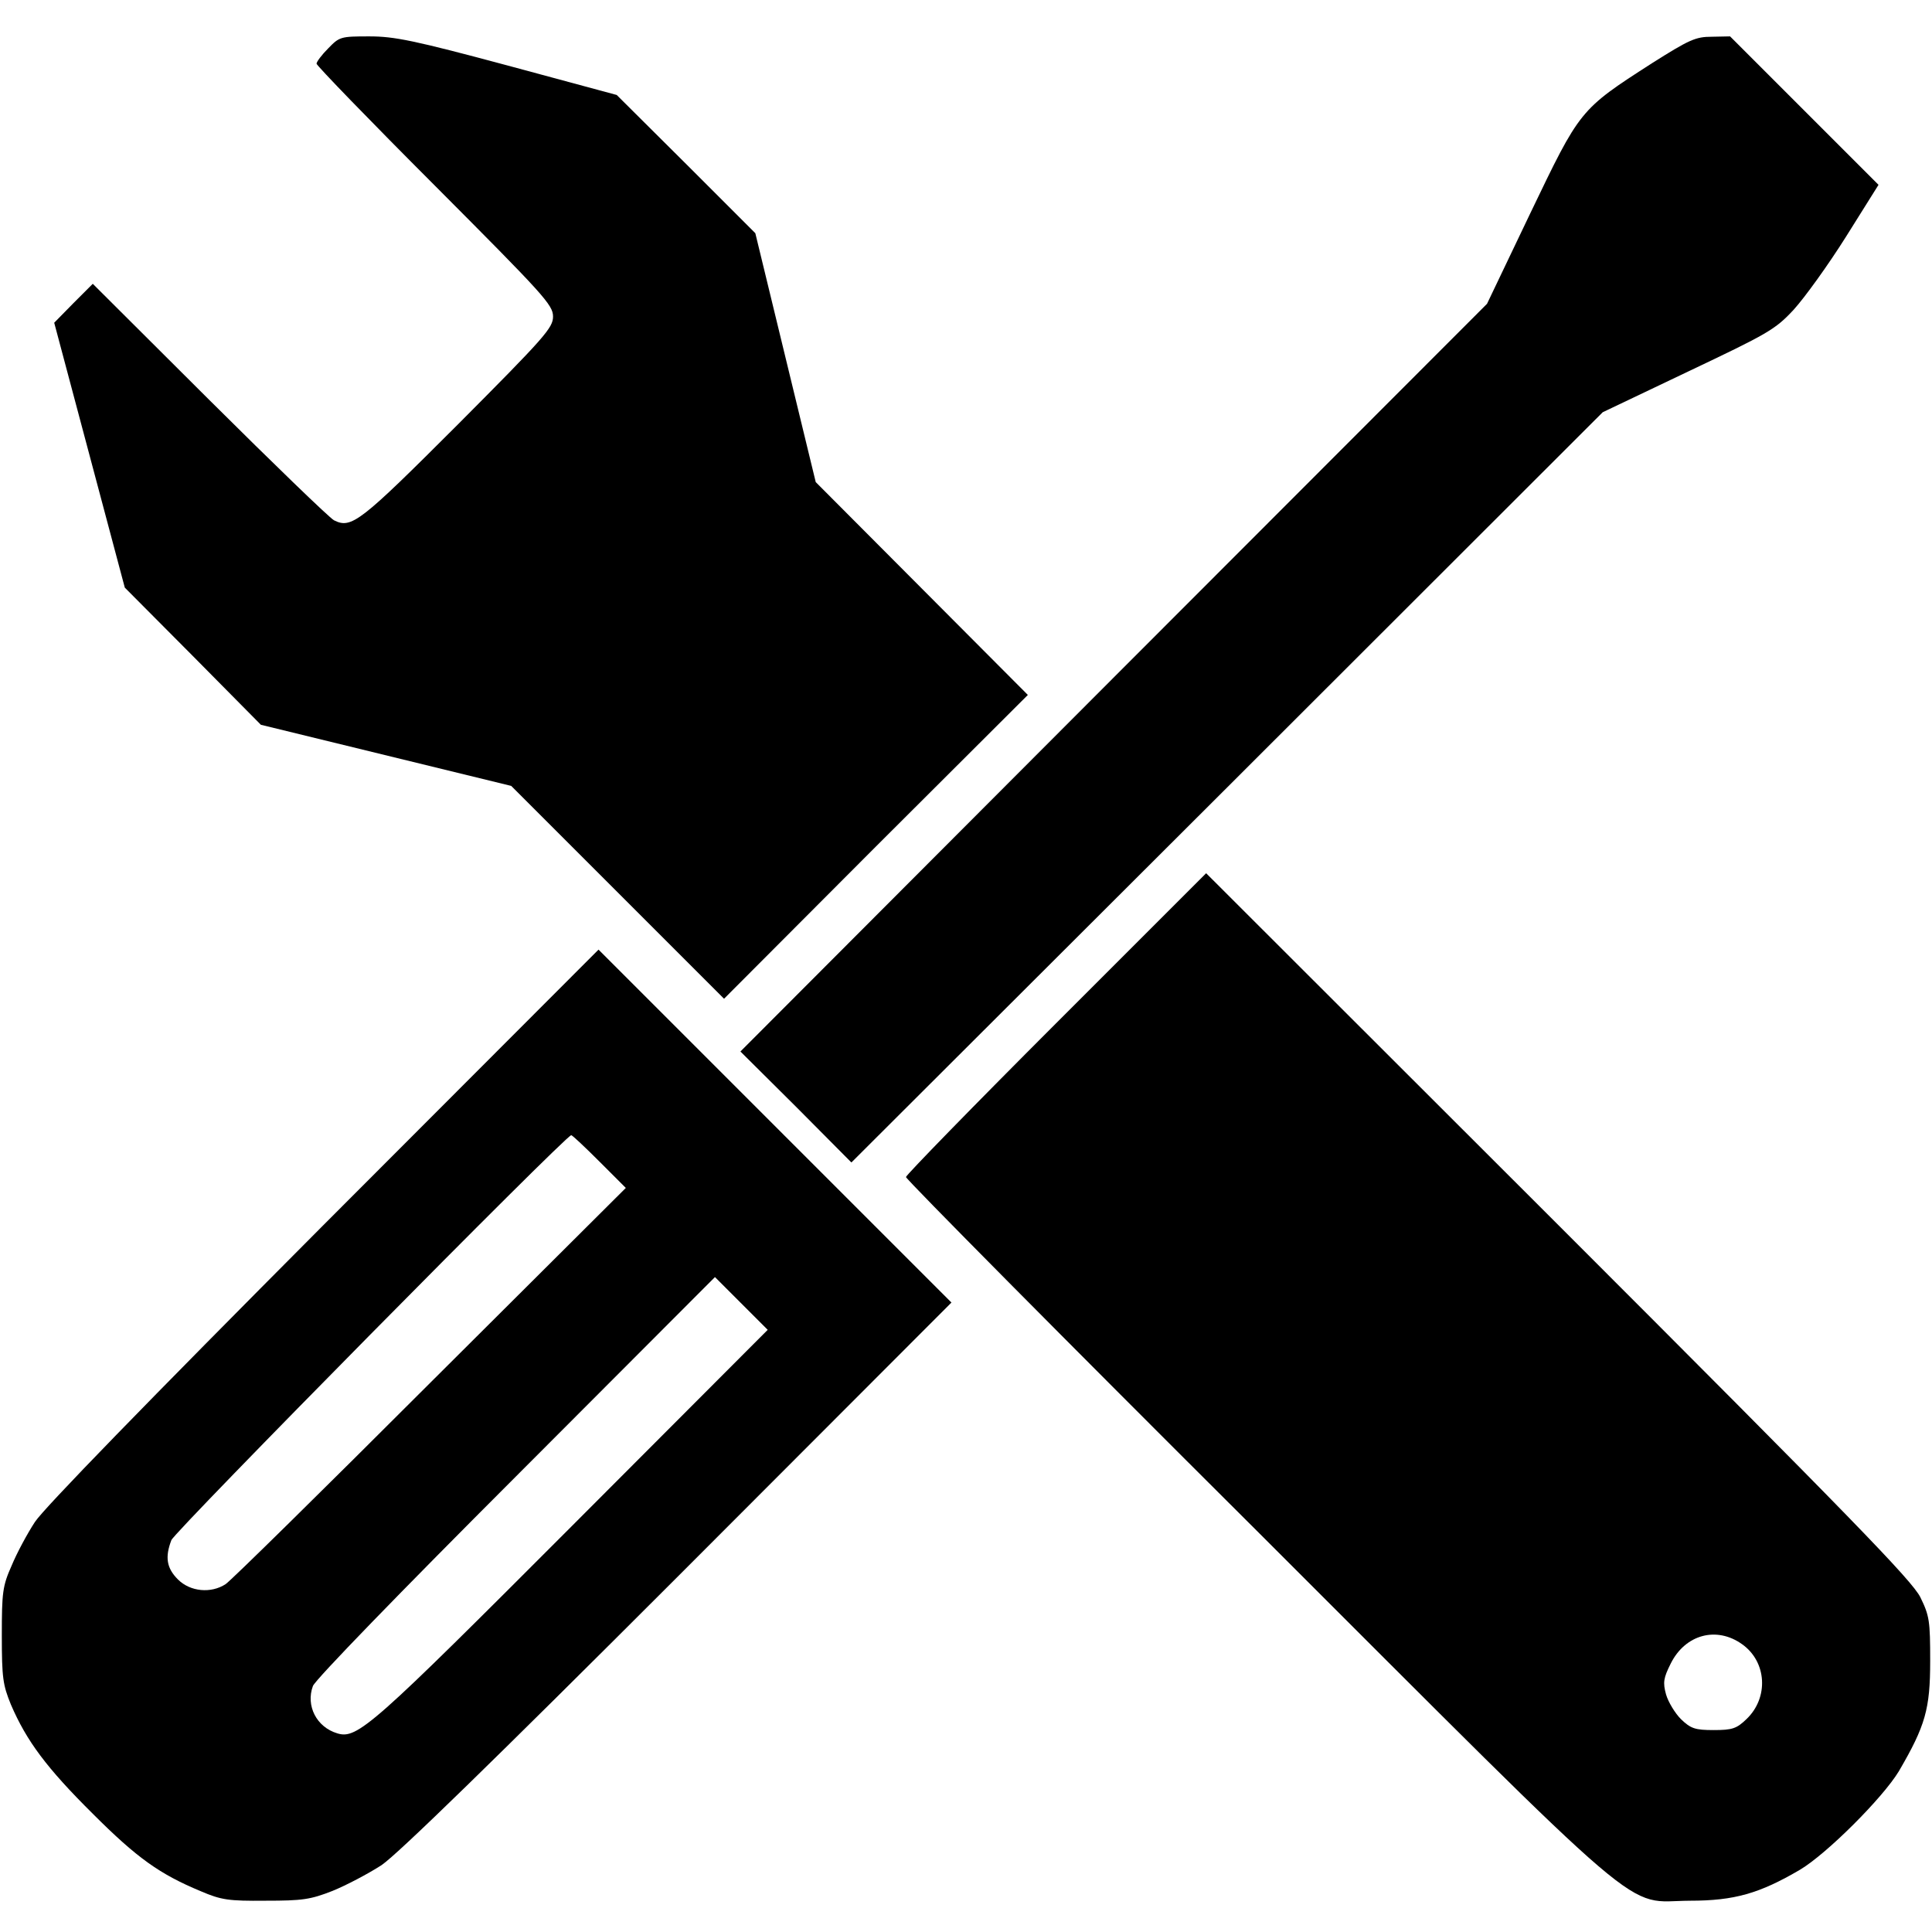
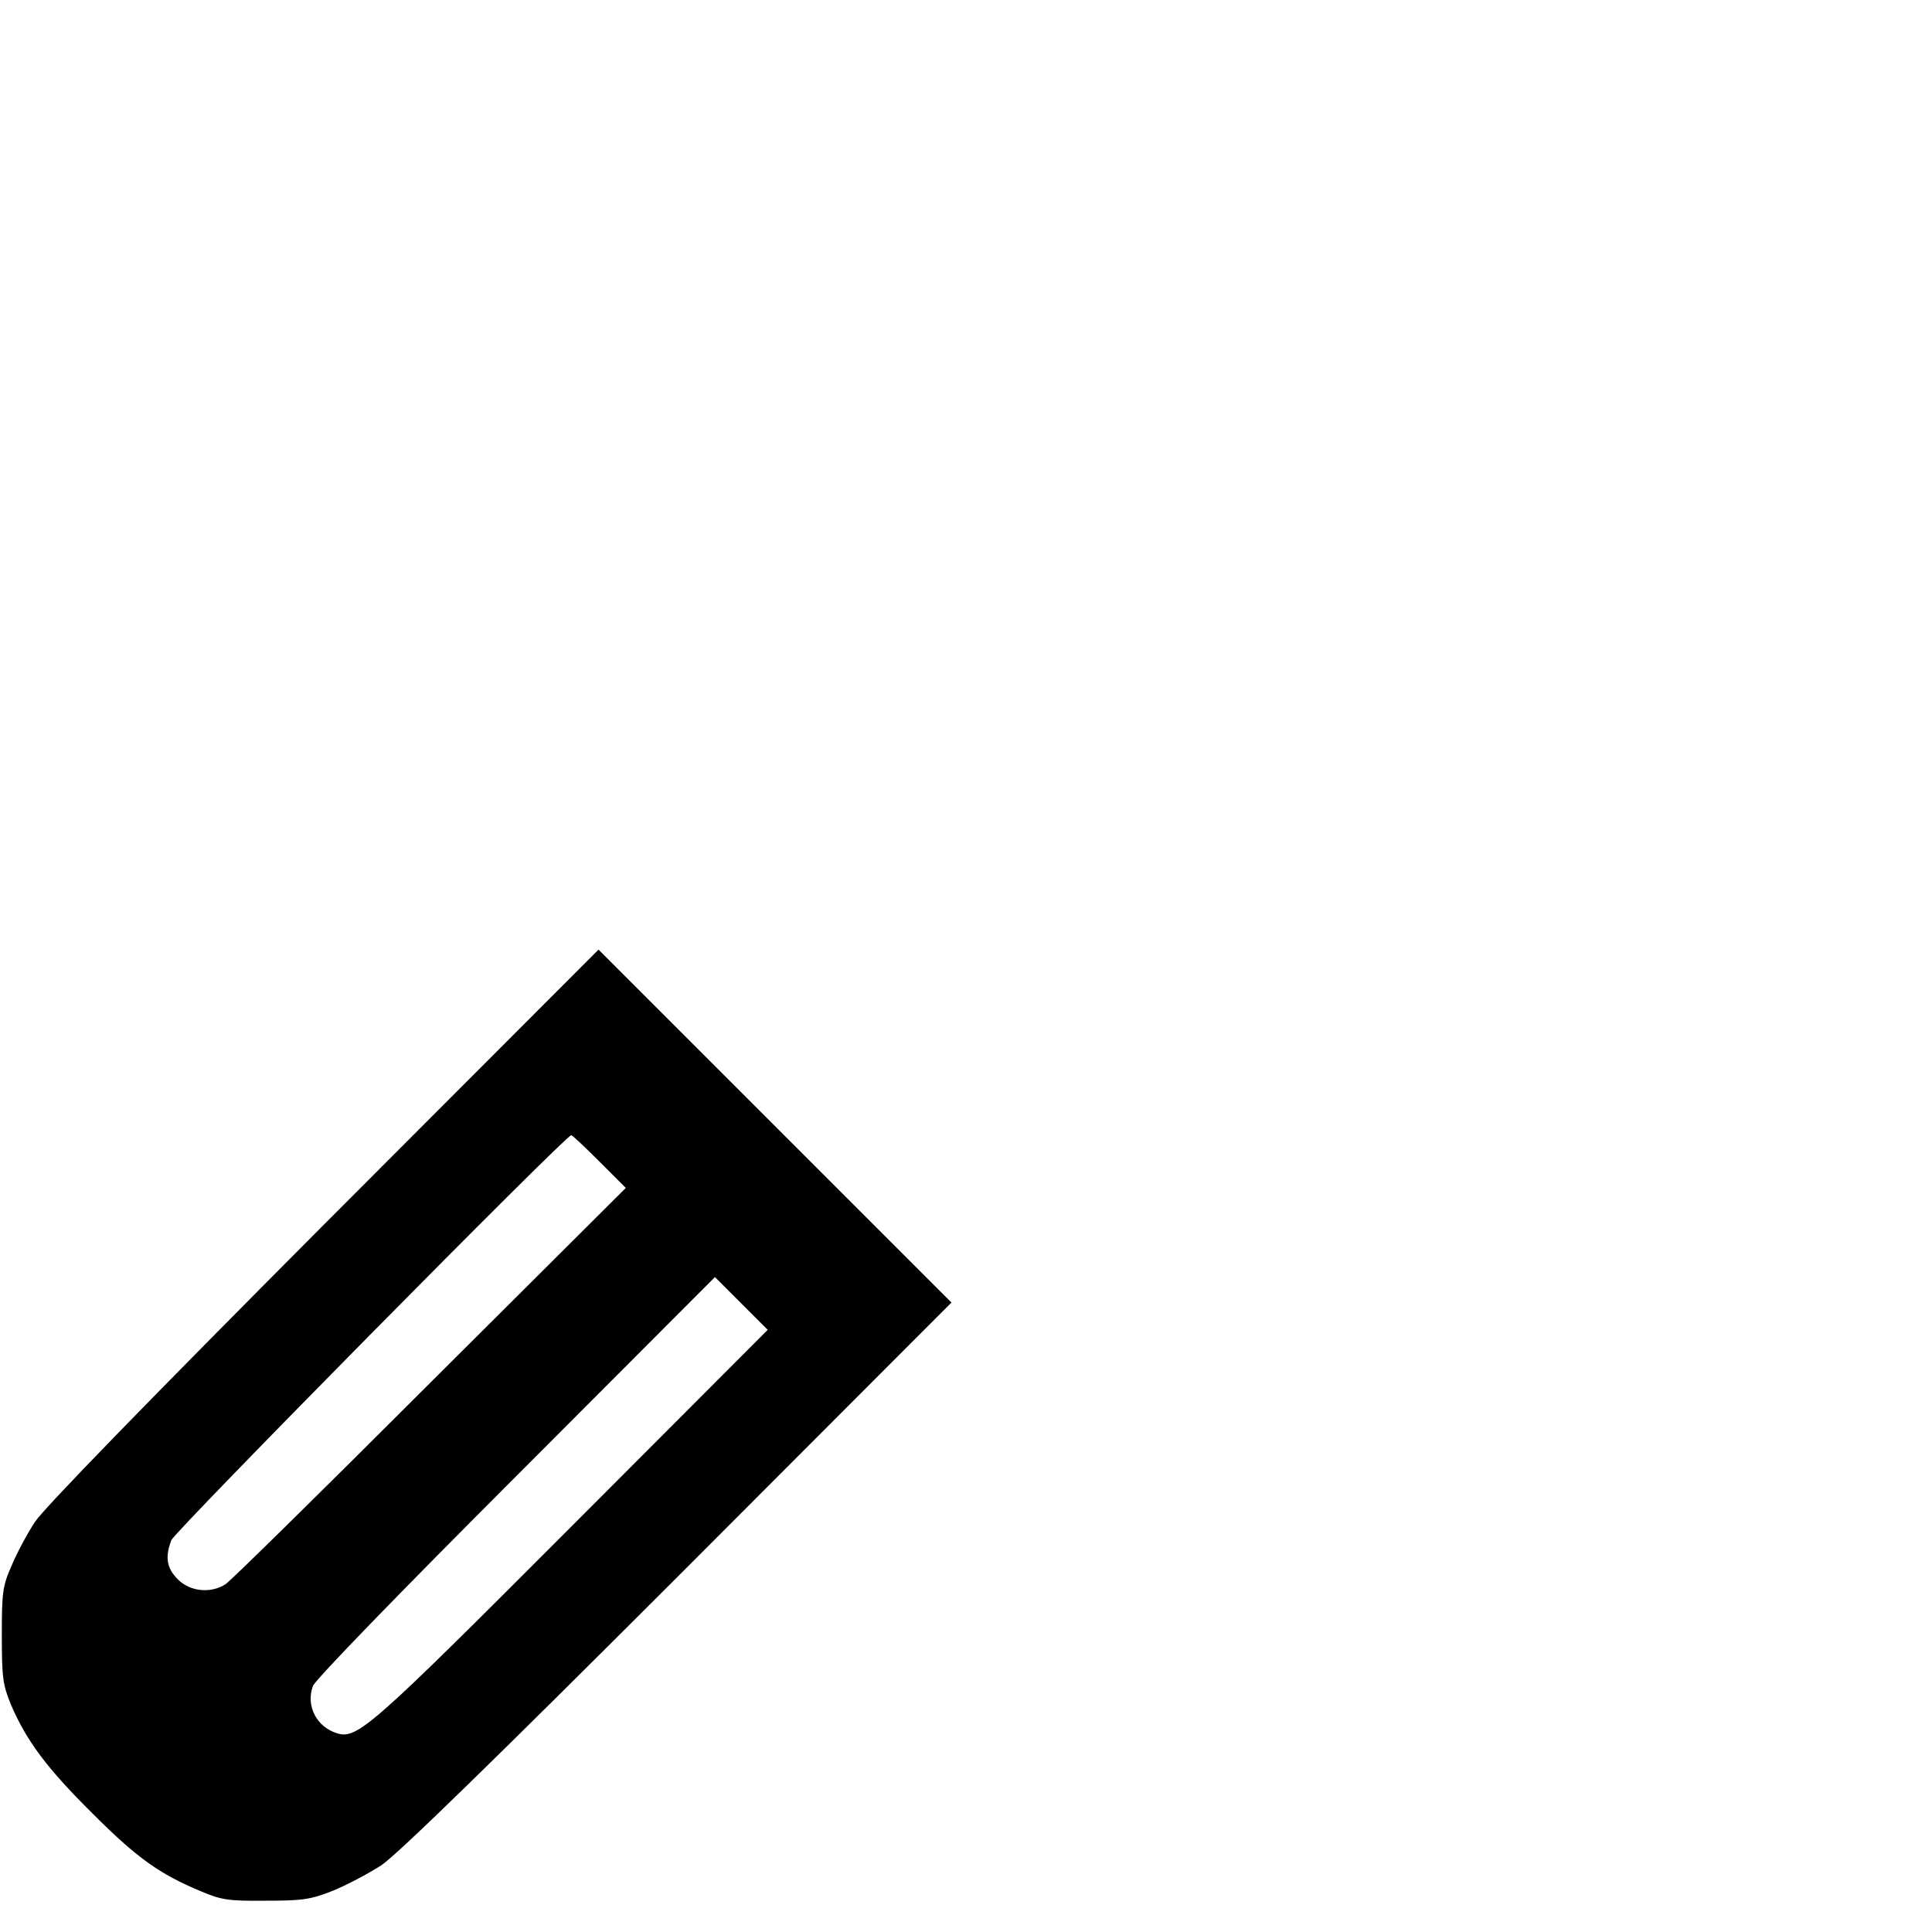
<svg xmlns="http://www.w3.org/2000/svg" height="531pt" preserveAspectRatio="xMidYMid meet" viewBox="0 0 531 531" width="531pt">
  <g transform="matrix(.1 0 0 -.1 0 531)">
-     <path d="m902 5177c-18-18-32-37-32-42s146-156 325-335c300-301 325-328 325-360 0-31-22-56-262-297-269-269-292-287-340-263-13 7-167 156-343 331l-320 319-53-53-53-54 97-364 97-364 187-188 187-189 344-84 344-84 292-292 293-293 417 418 418 417-291 292-292 293-83 342-83 342-190 190-191 190-300 81c-257 69-311 80-380 80-79 0-82-1-113-33z" />
-     <path d="m4540 5136c-199-128-197-127-334-412l-119-249-1026-1027-1026-1028 153-152 152-153 1033 1031 1032 1031 235 112c219 104 239 115 290 170 30 33 95 123 144 201l89 142-204 204-204 204-50-1c-45 0-62-8-165-73z" />
-     <path d="m2902 2497c-226-226-412-417-412-422 0-6 433-443 963-971 1104-1103 1006-1019 1192-1018 122 0 191 20 302 85 74 44 228 198 272 271 73 125 86 171 86 303 0 110-2 124-27 175-23 46-188 216-995 1023l-968 967zm1886-1706c68-48 74-147 12-206-27-26-39-30-90-30s-63 4-90 30c-16 16-35 47-41 68-9 33-7 45 13 85 40 80 126 103 196 53z" />
    <path d="m889 1943c-483-485-769-779-793-816-21-32-50-86-64-120-25-56-27-74-27-192 0-117 3-136 25-190 43-100 98-174 225-300 122-122 184-166 297-213 56-24 76-27 178-26 101 0 123 3 184 27 37 15 98 47 135 71 45 31 306 285 816 795l750 751-485 485-485 485zm759 174 72-72-538-536c-295-295-548-544-562-553-40-26-97-21-131 13-31 31-36 61-18 108 9 24 1084 1113 1099 1113 3 0 38-33 78-73zm-75-1000c-551-552-591-588-646-571-57 17-87 76-67 130 6 17 241 259 558 576l547 548 72-72 73-73z" />
  </g>
</svg>